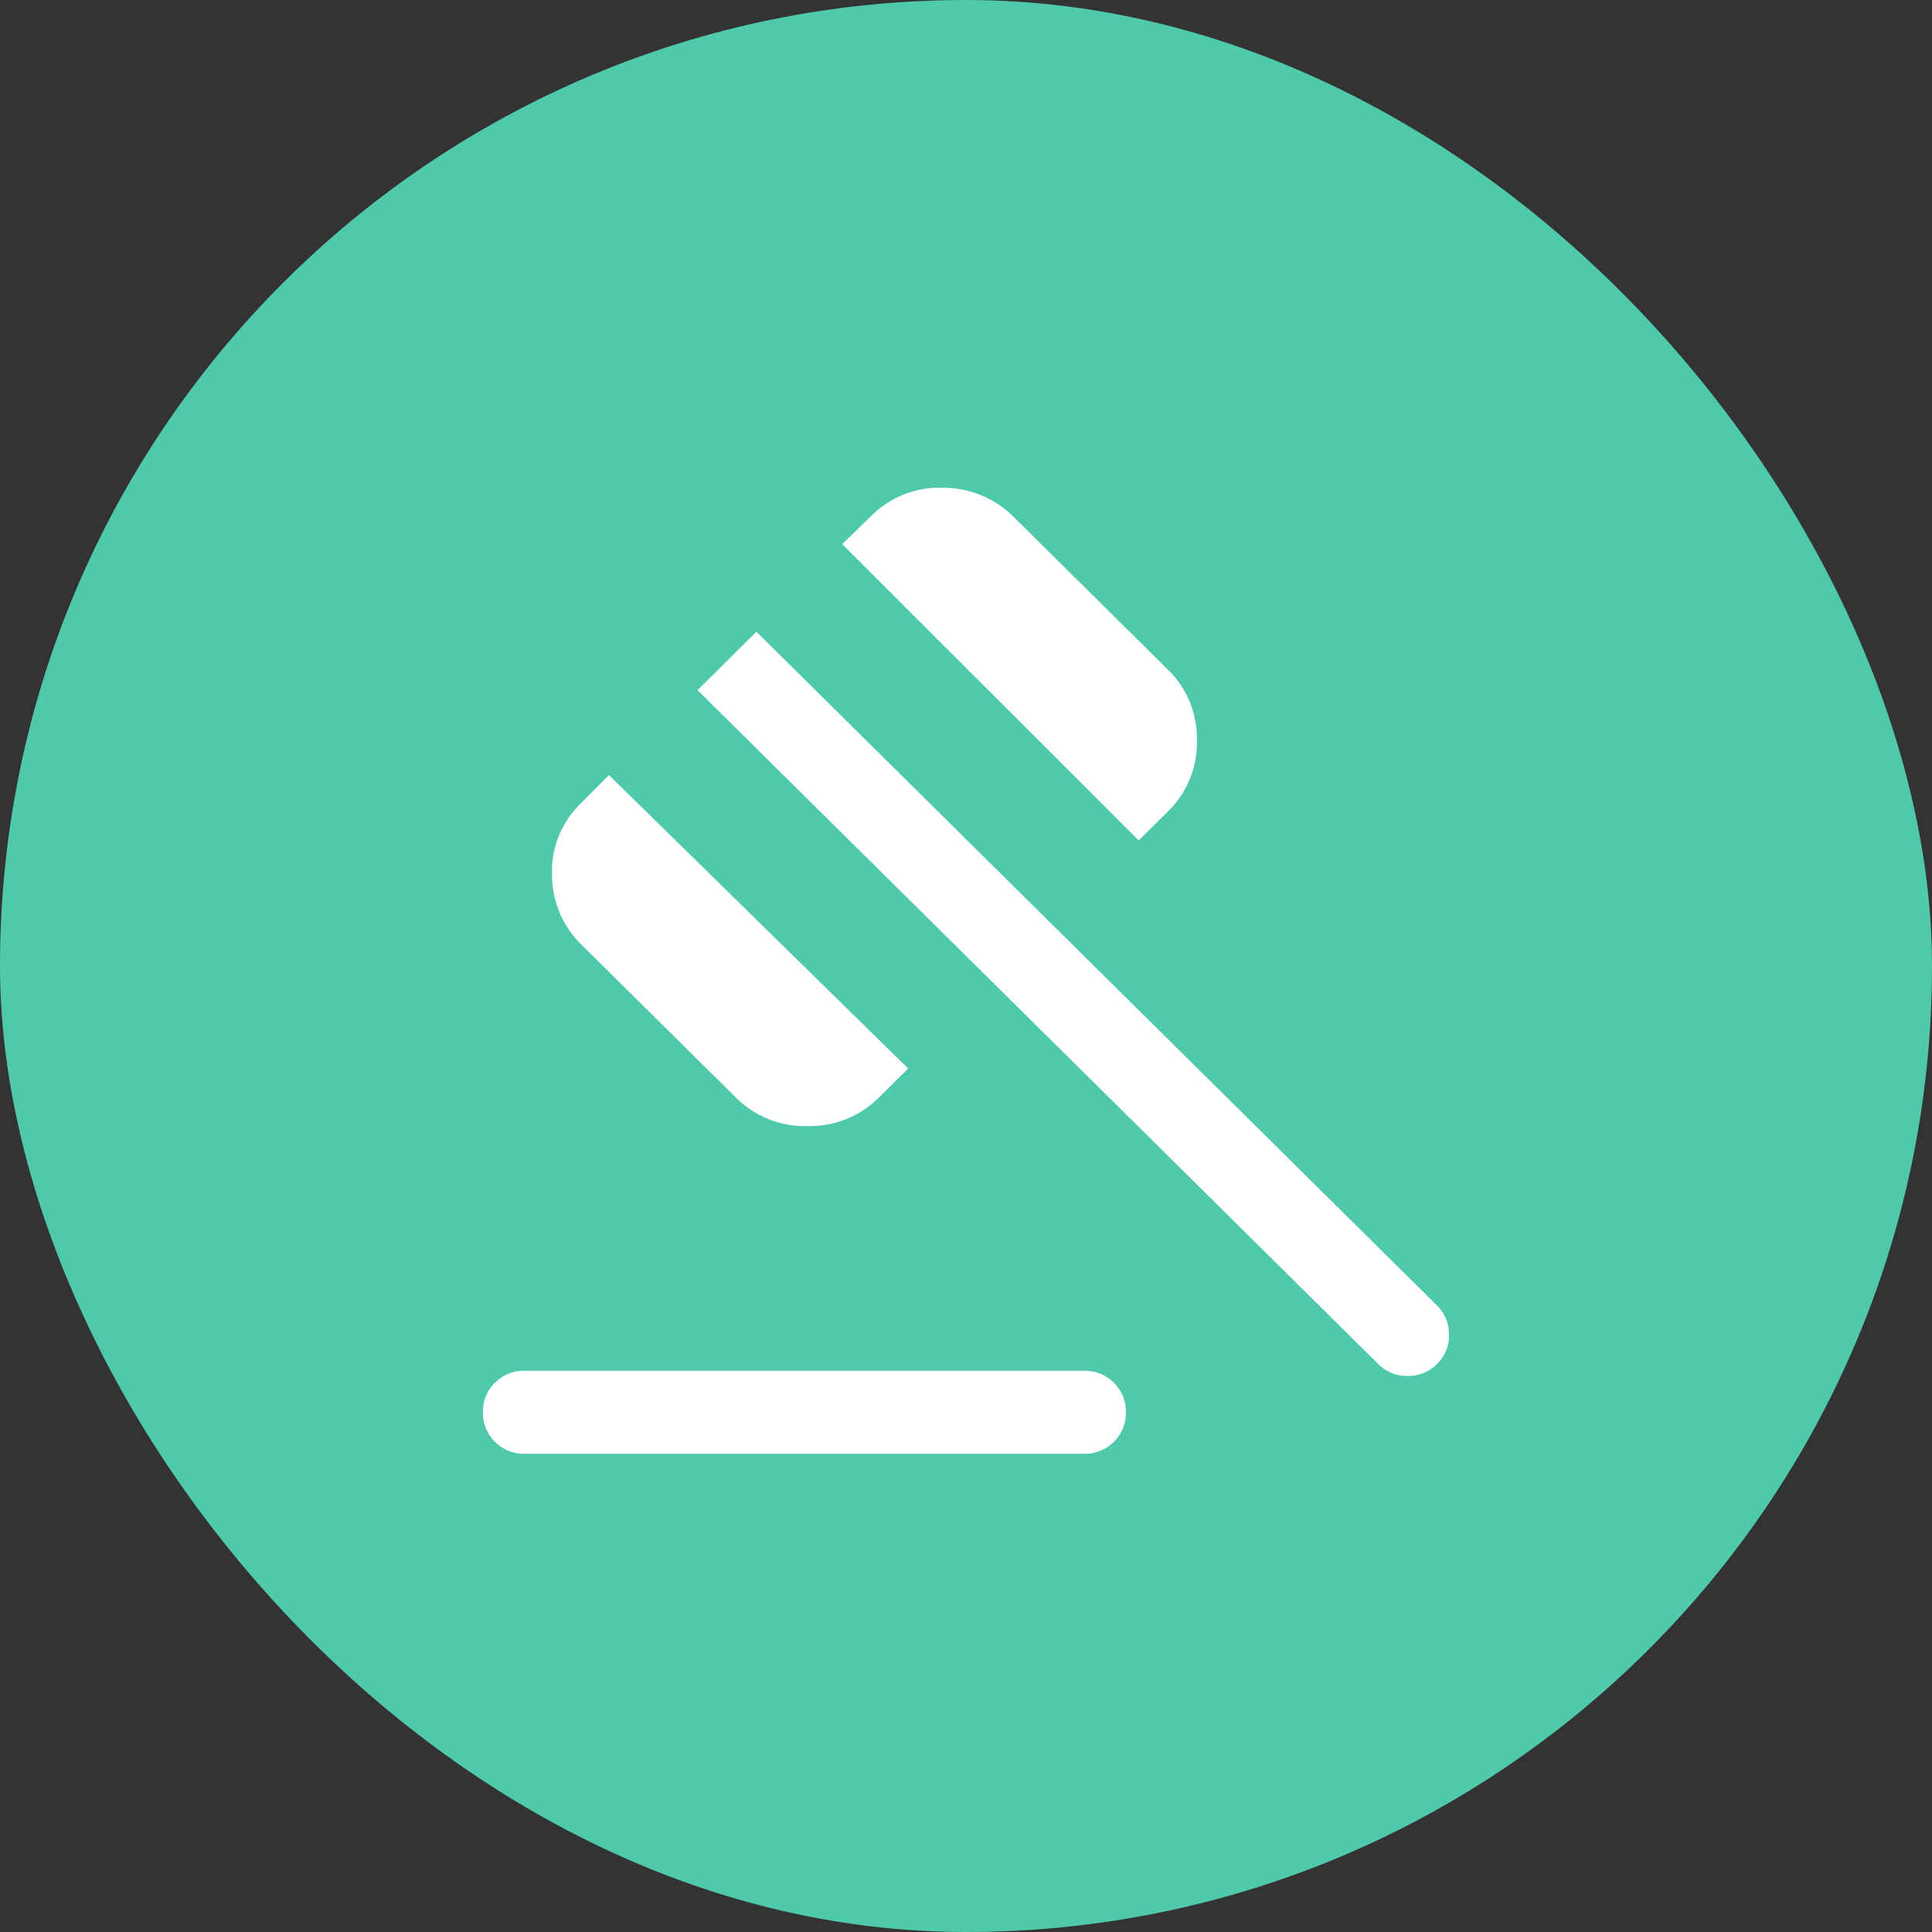
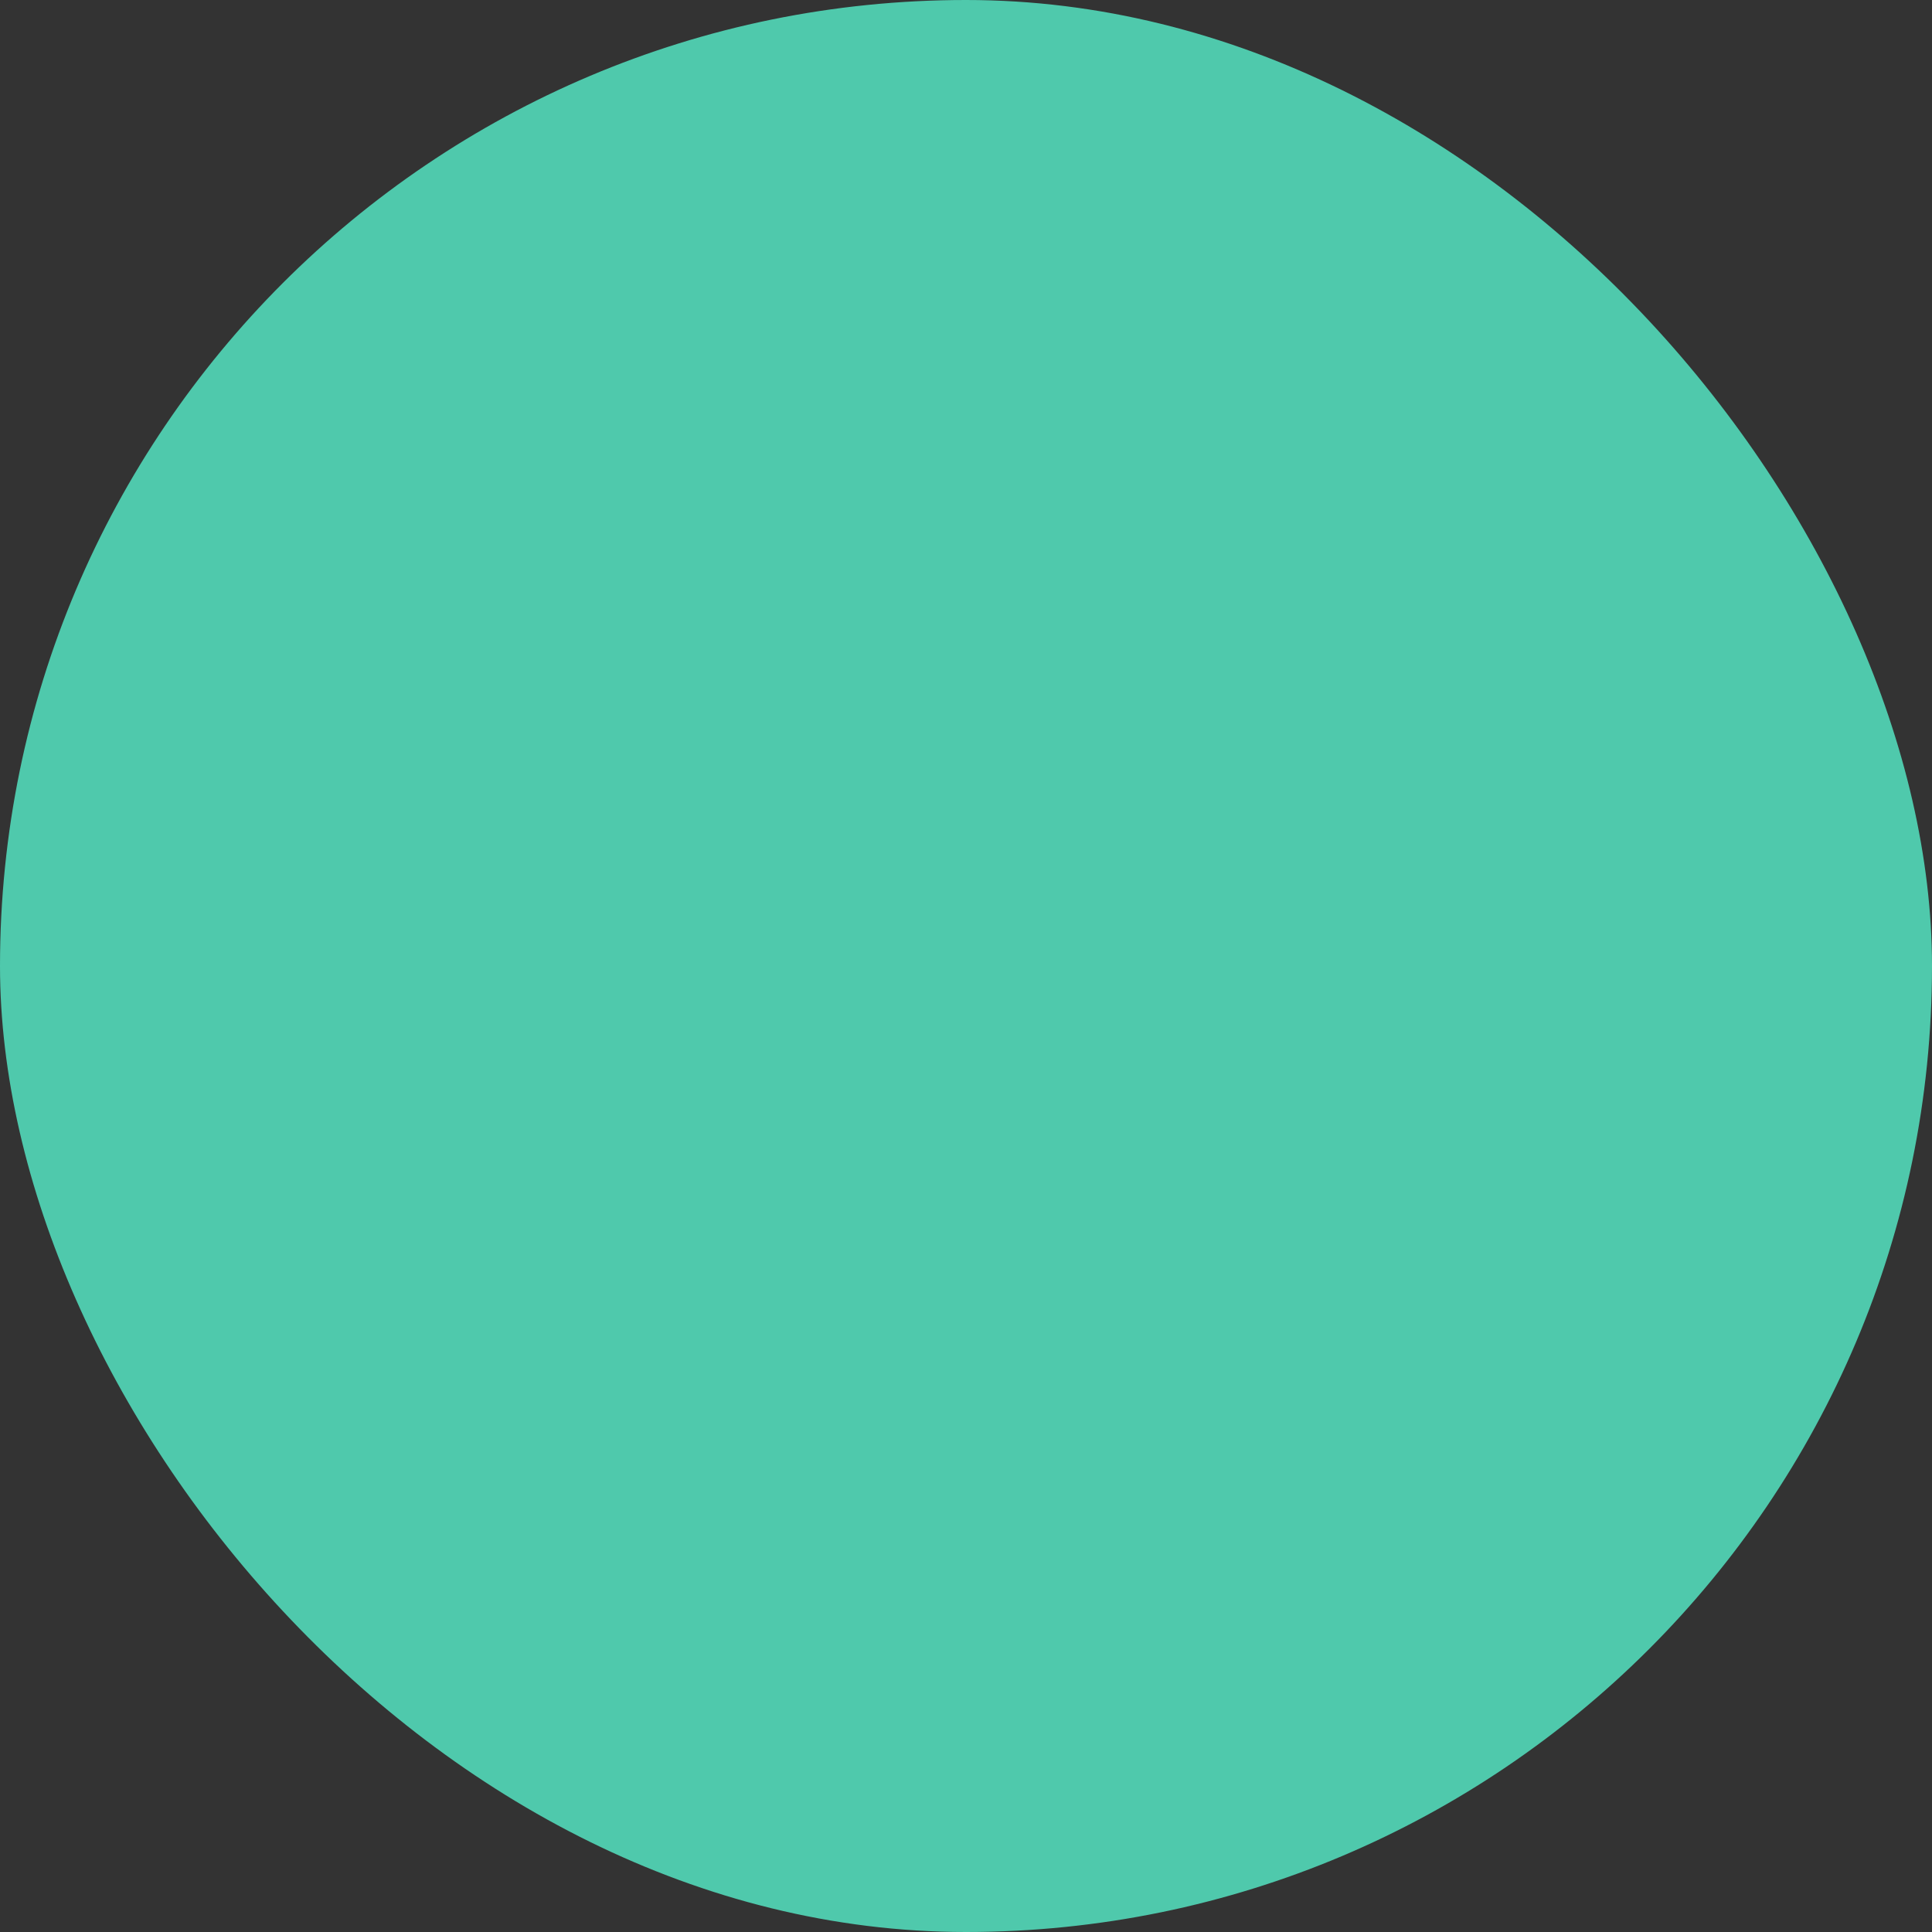
<svg xmlns="http://www.w3.org/2000/svg" width="96" height="96" viewBox="0 0 96 96">
  <rect x="0" y="0" width="96" height="96" fill="#333333" stroke="none" />
  <g id="Group_41066" data-name="Group 41066" transform="translate(16 32)">
    <rect id="Rectangle_27678" data-name="Rectangle 27678" width="96" height="96" rx="48" transform="translate(-16 -32)" fill="#4fc9ac" />
    <g id="icon_legal_excise_act" data-name="icon_legal_excise act" transform="translate(8 -7.764)">
      <rect id="Rectangle_28280" data-name="Rectangle 28280" width="48" height="48" fill="none" opacity="0" />
-       <path id="gavel_24dp_5F6368_FILL0_wght300_GRAD0_opsz24" d="M164.393-784.406h27.775a2.025,2.025,0,0,1,1.485.593,1.984,1.984,0,0,1,.6,1.47,1.984,1.984,0,0,1-.6,1.47,2.025,2.025,0,0,1-1.485.593H164.393a2.027,2.027,0,0,1-1.485-.593,1.985,1.985,0,0,1-.6-1.47,1.985,1.985,0,0,1,.6-1.47A2.027,2.027,0,0,1,164.393-784.406Zm10.479-13.579-7.66-7.583a4.839,4.839,0,0,1-1.471-3.487,4.684,4.684,0,0,1,1.4-3.513l1.426-1.438,14.87,14.583-1.453,1.438a4.857,4.857,0,0,1-3.557,1.422A4.857,4.857,0,0,1,174.873-797.985Zm20.019-12.775-14.731-14.721,1.453-1.412a4.783,4.783,0,0,1,3.549-1.388,4.937,4.937,0,0,1,3.523,1.457l7.66,7.583a4.758,4.758,0,0,1,1.437,3.522,4.758,4.758,0,0,1-1.437,3.522Zm11.9,26.016-33.821-33.482,2.927-2.9,33.821,33.481a1.986,1.986,0,0,1,.59,1.436,1.935,1.935,0,0,1-.59,1.462,2,2,0,0,1-1.464.6A2,2,0,0,1,206.792-784.744Z" transform="translate(-162.31 828.282)" fill="#fff" />
    </g>
  </g>
</svg>